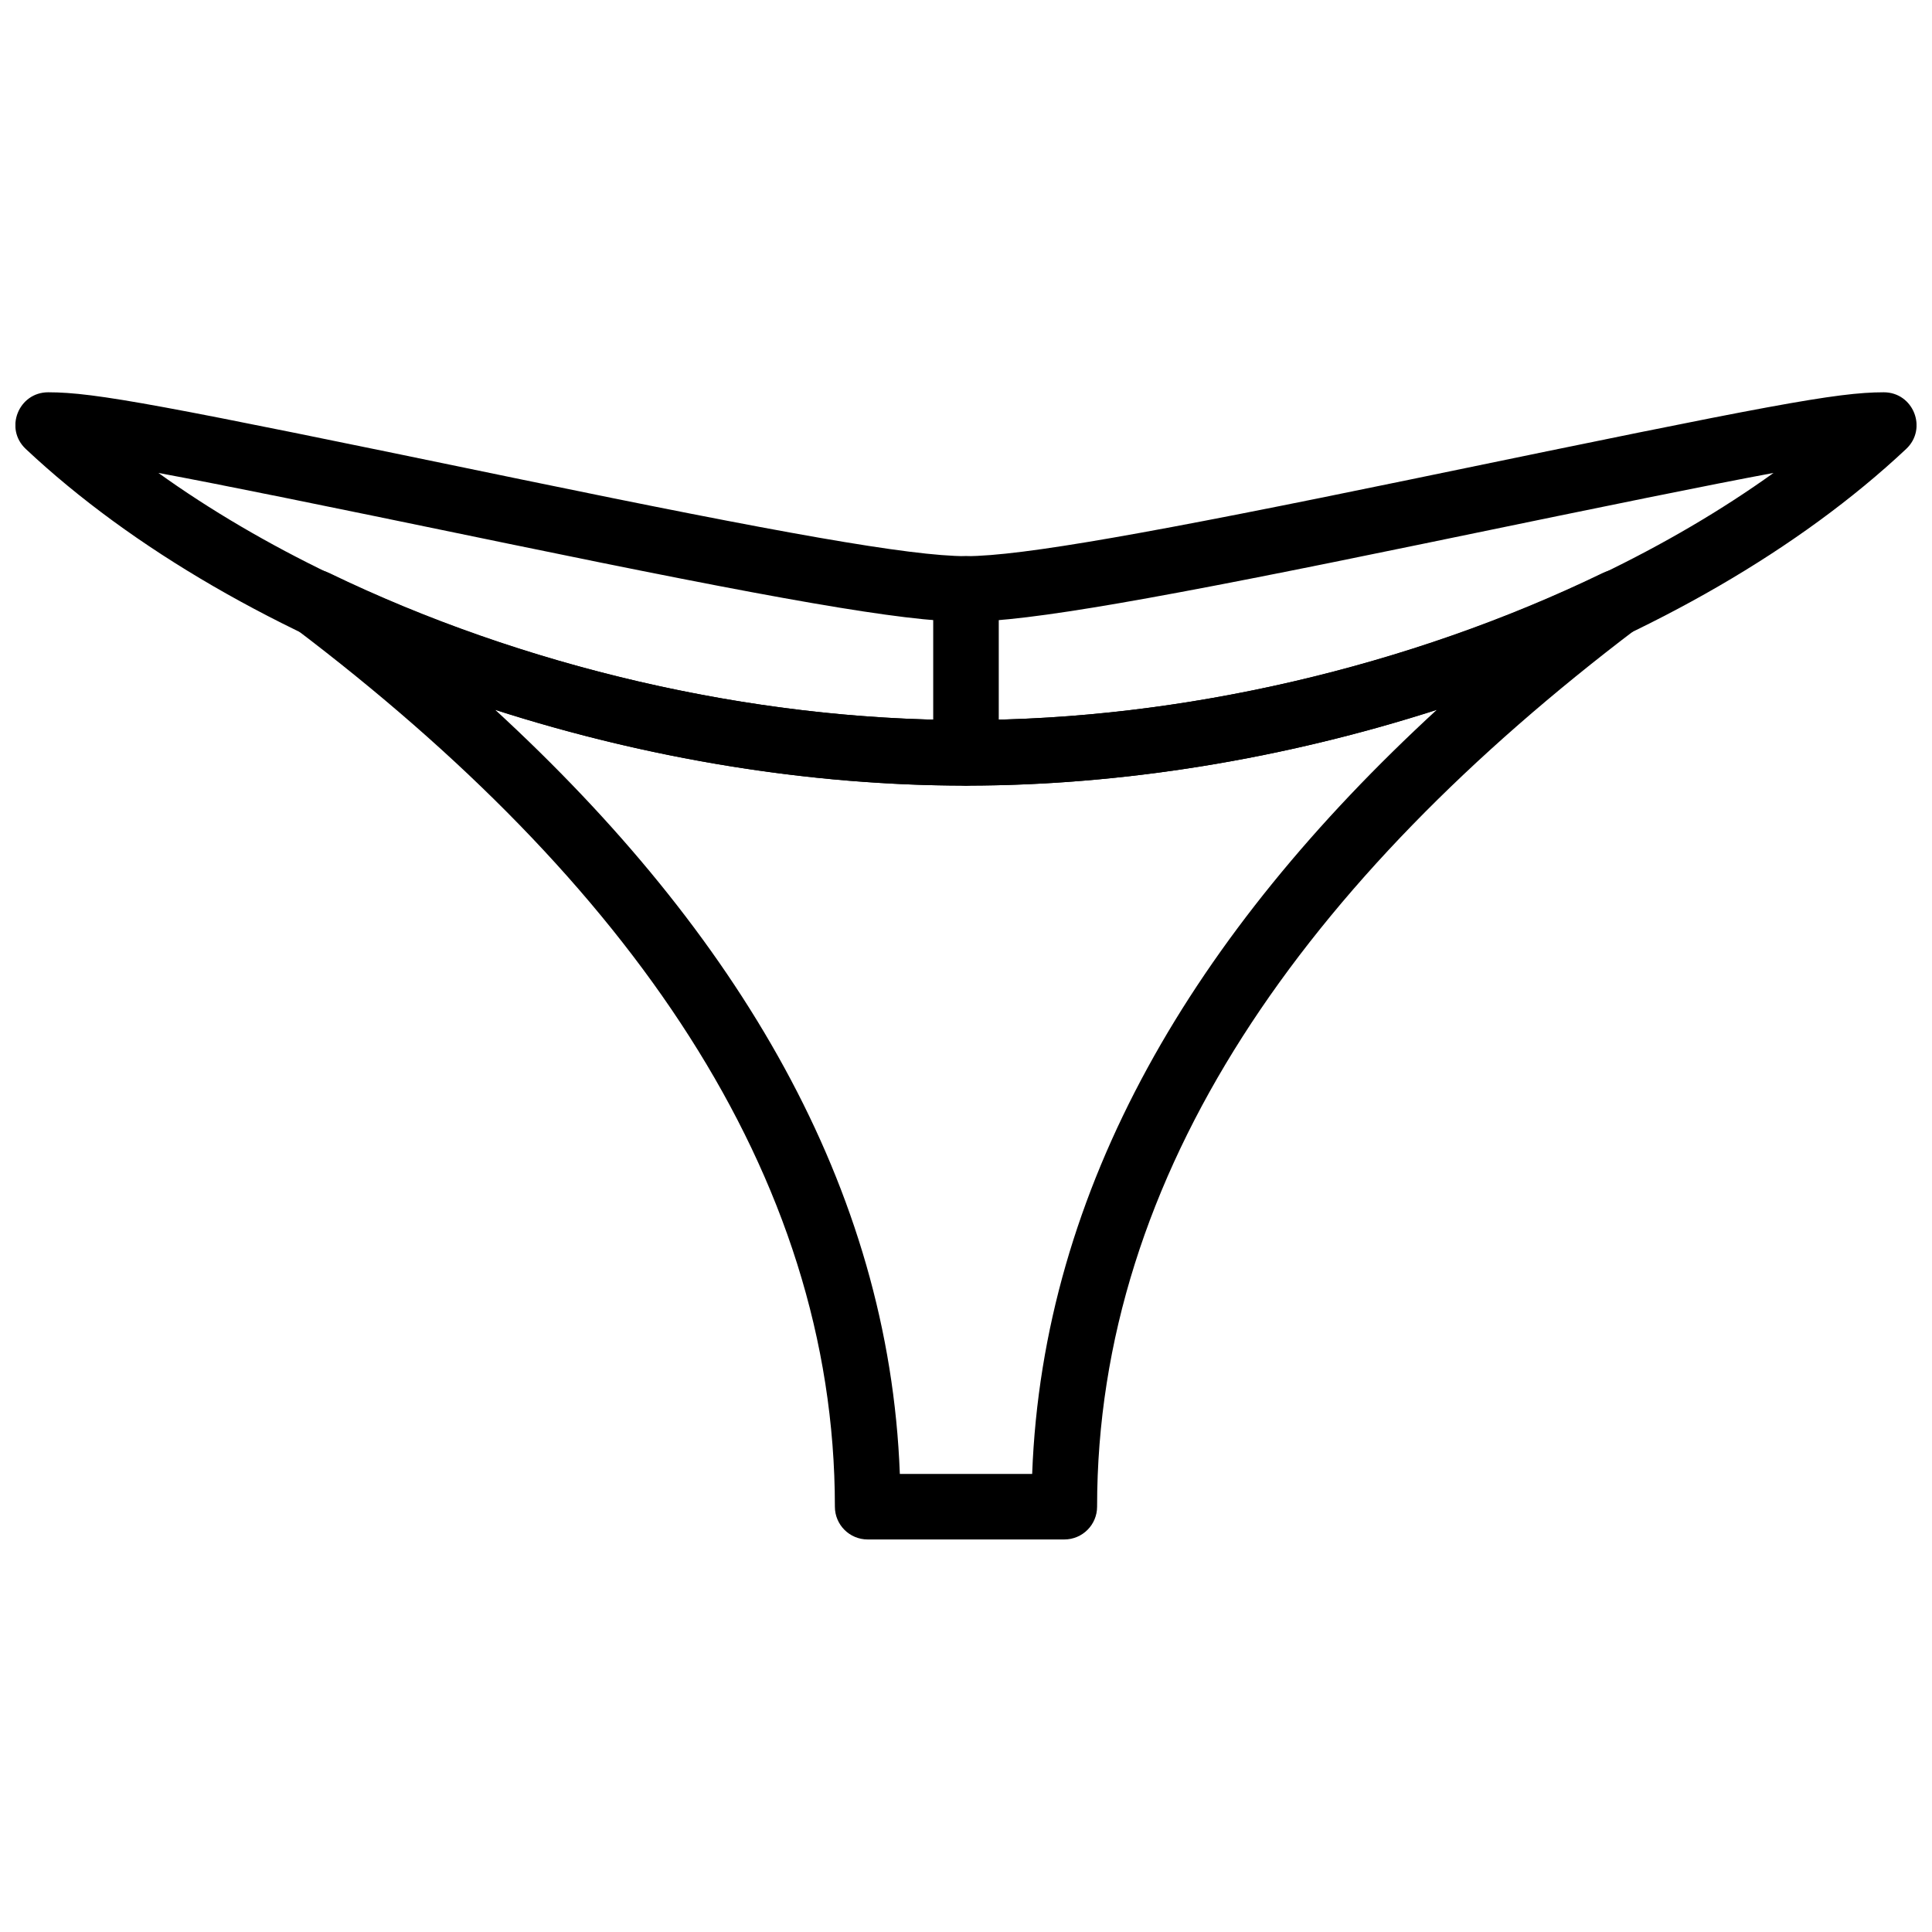
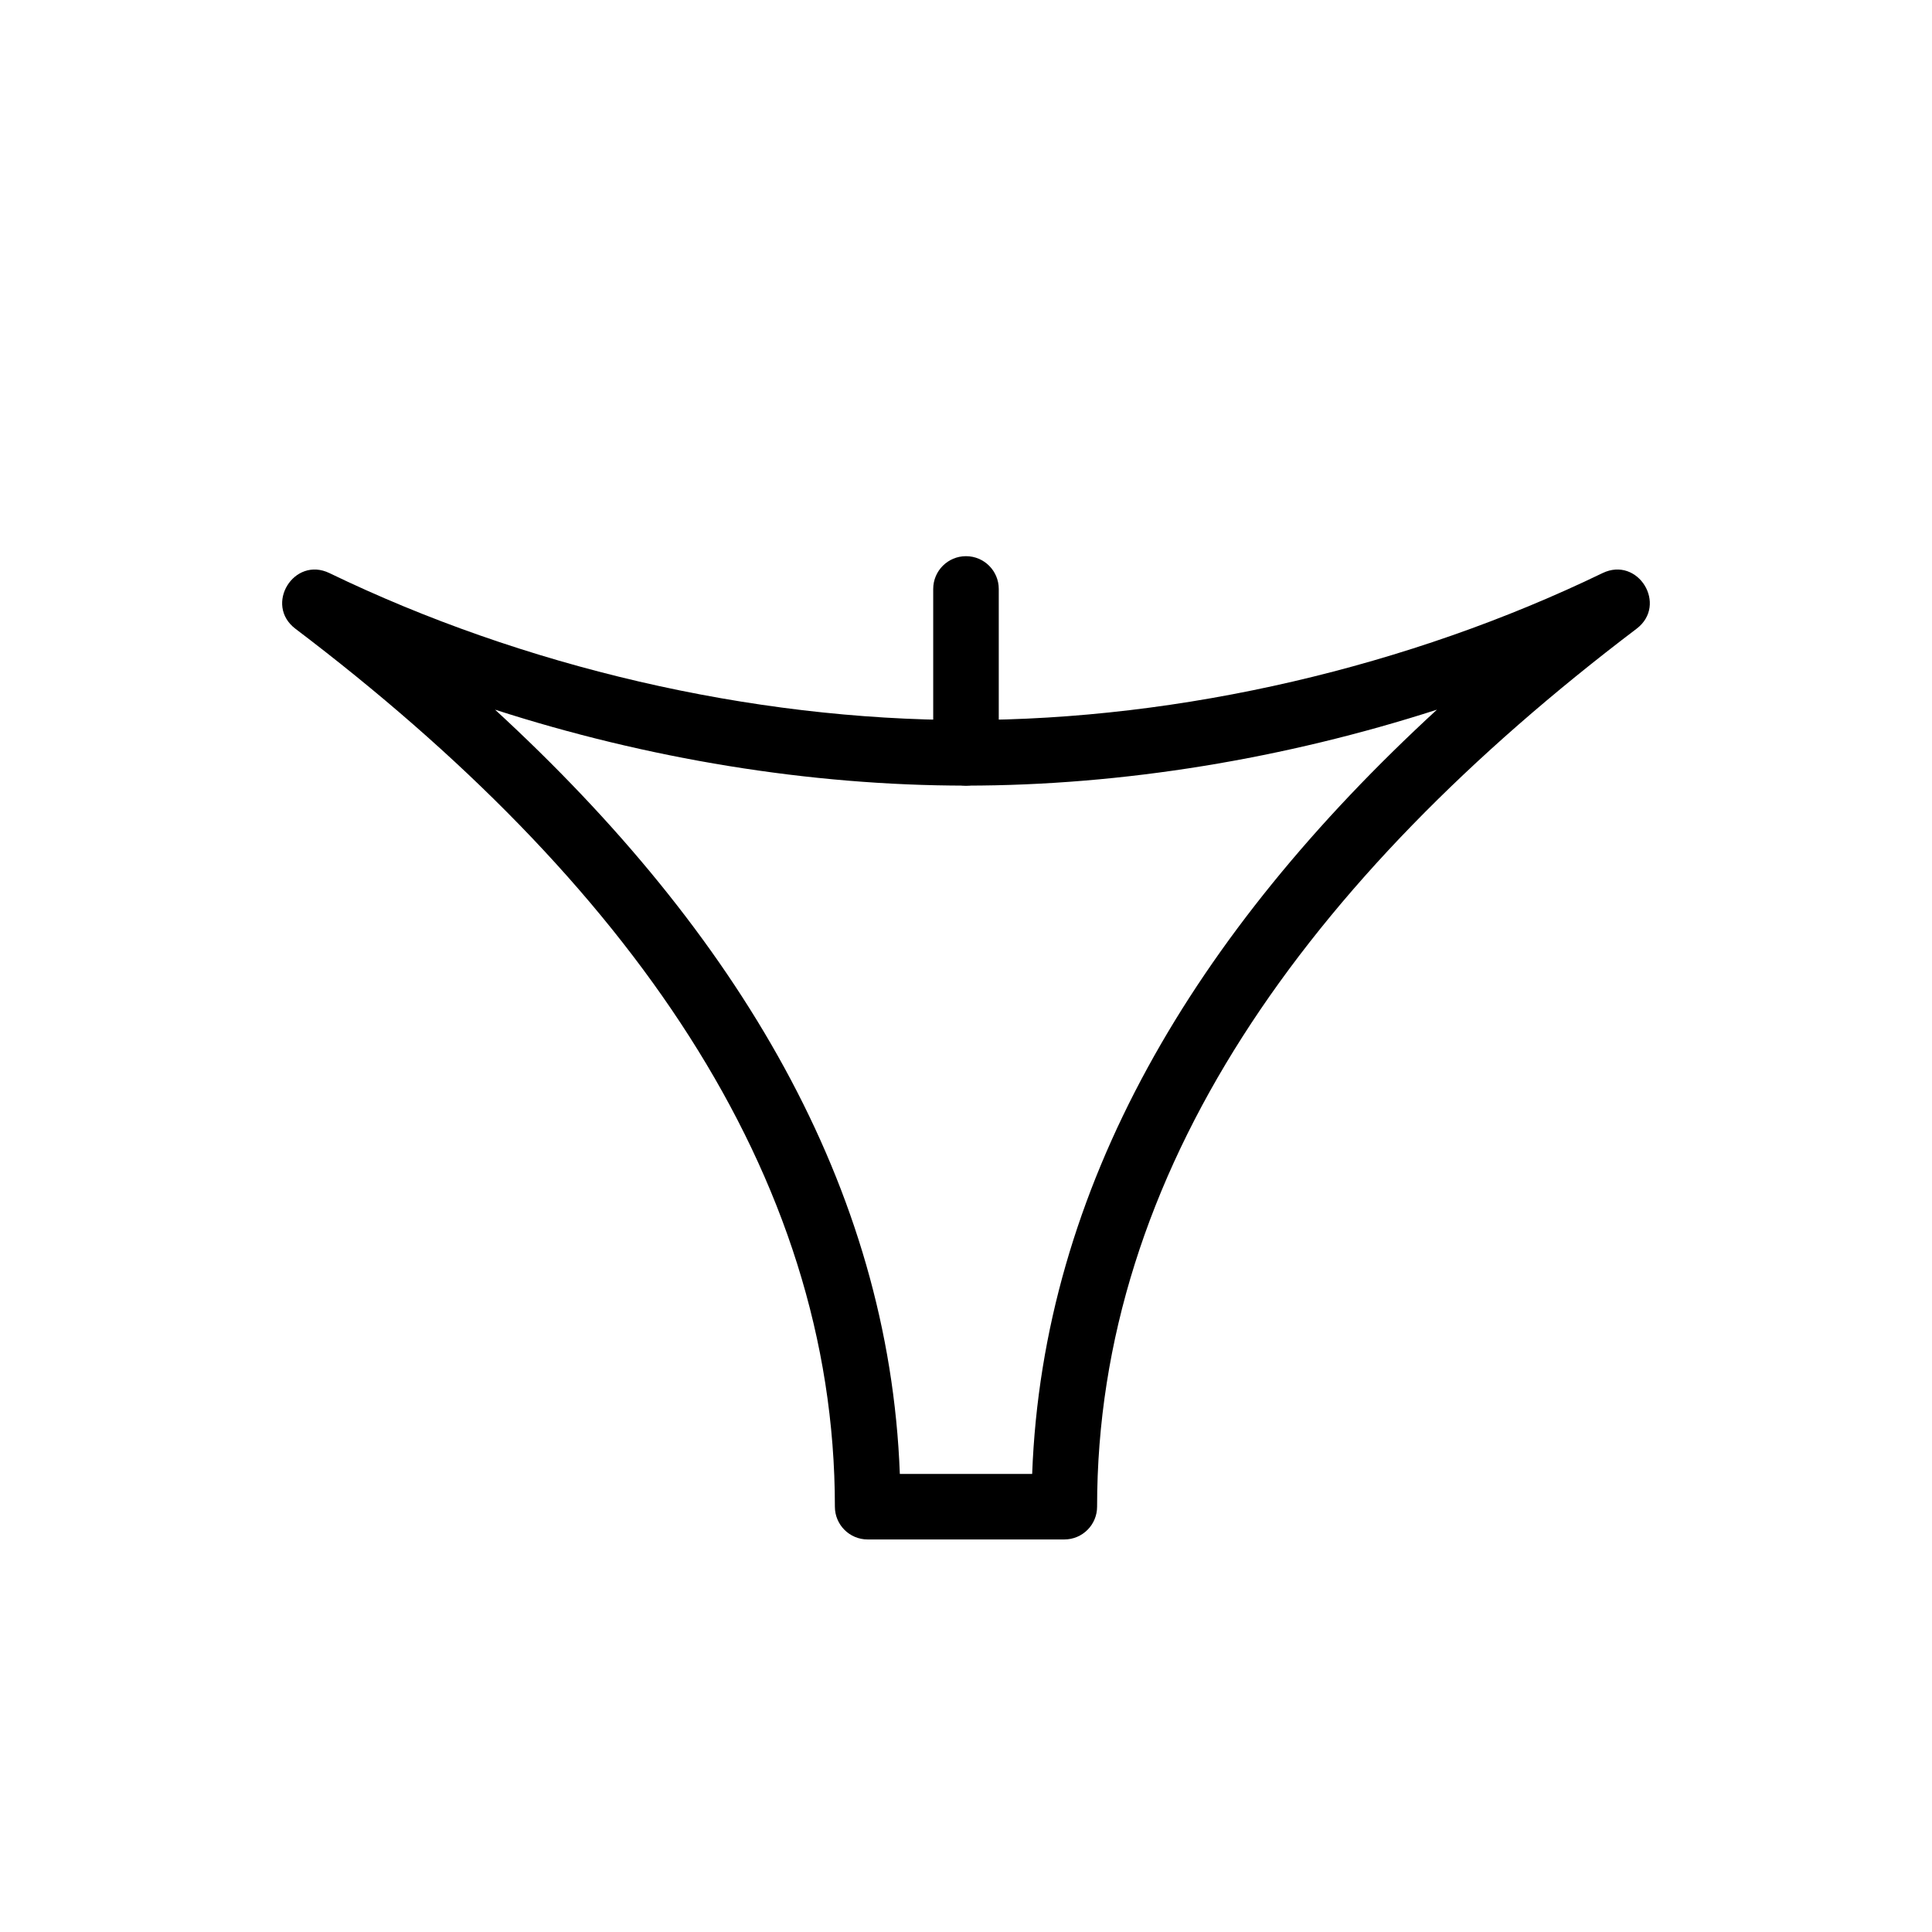
<svg xmlns="http://www.w3.org/2000/svg" width="800px" height="800px" version="1.1" viewBox="144 144 512 512">
  <defs>
    <clipPath id="a">
      <path d="m148.09 247h503.81v106h-503.81z" />
    </clipPath>
  </defs>
  <g clip-path="url(#a)">
-     <path d="m400 291.39c-14.848 0-49.801-6.285-118.09-20.383-2.781-0.578-2.781-0.578-5.566-1.152-89.281-18.473-107.05-21.895-119.57-21.895-7.871 0-11.684 9.629-5.949 15.016 56.57 53.133 155.88 89.219 249.17 89.219 93.289 0 192.59-36.086 249.16-89.219 5.738-5.387 1.922-15.016-5.945-15.016-12.523 0-30.289 3.422-119.57 21.895-2.781 0.574-2.781 0.574-5.566 1.152-68.285 14.098-103.24 20.383-118.08 20.383zm0 43.434c-77.23 0-158.97-25.984-214.02-65.492 16.988 3.156 43.5 8.57 86.844 17.535 2.785 0.578 2.785 0.578 5.574 1.152 70.285 14.512 104.94 20.746 121.6 20.746 16.656 0 51.309-6.234 121.59-20.746 2.789-0.574 2.789-0.574 5.574-1.152 43.344-8.965 69.859-14.379 86.844-17.535-55.043 39.508-136.78 65.492-214.01 65.492z" fill-rule="evenodd" />
-   </g>
+     </g>
  <path d="m400 334.82c-57.219 0-117.61-14.234-168.68-38.938-9.441-4.566-17.387 8.41-9.027 14.746 87.793 66.531 142.96 144.12 142.96 232.66 0 4.797 3.887 8.684 8.684 8.684h52.121c4.797 0 8.684-3.887 8.684-8.684 0-88.543 55.168-166.13 142.96-232.66 8.359-6.336 0.414-19.312-9.027-14.746-51.066 24.703-111.46 38.938-168.68 38.938zm17.531 199.79h-35.066c-2.84-76.012-42.875-143.32-107.27-202.54 40.273 12.988 83.285 20.125 124.81 20.125 41.52 0 84.531-7.137 124.8-20.125-64.395 59.219-104.43 126.53-107.27 202.54z" fill-rule="evenodd" />
  <path d="m391.31 300.08v43.43c0 4.801 3.887 8.688 8.688 8.688 4.797 0 8.684-3.887 8.684-8.688v-43.43c0-4.797-3.887-8.688-8.684-8.688-4.801 0-8.688 3.891-8.688 8.688z" fill-rule="evenodd" />
</svg>